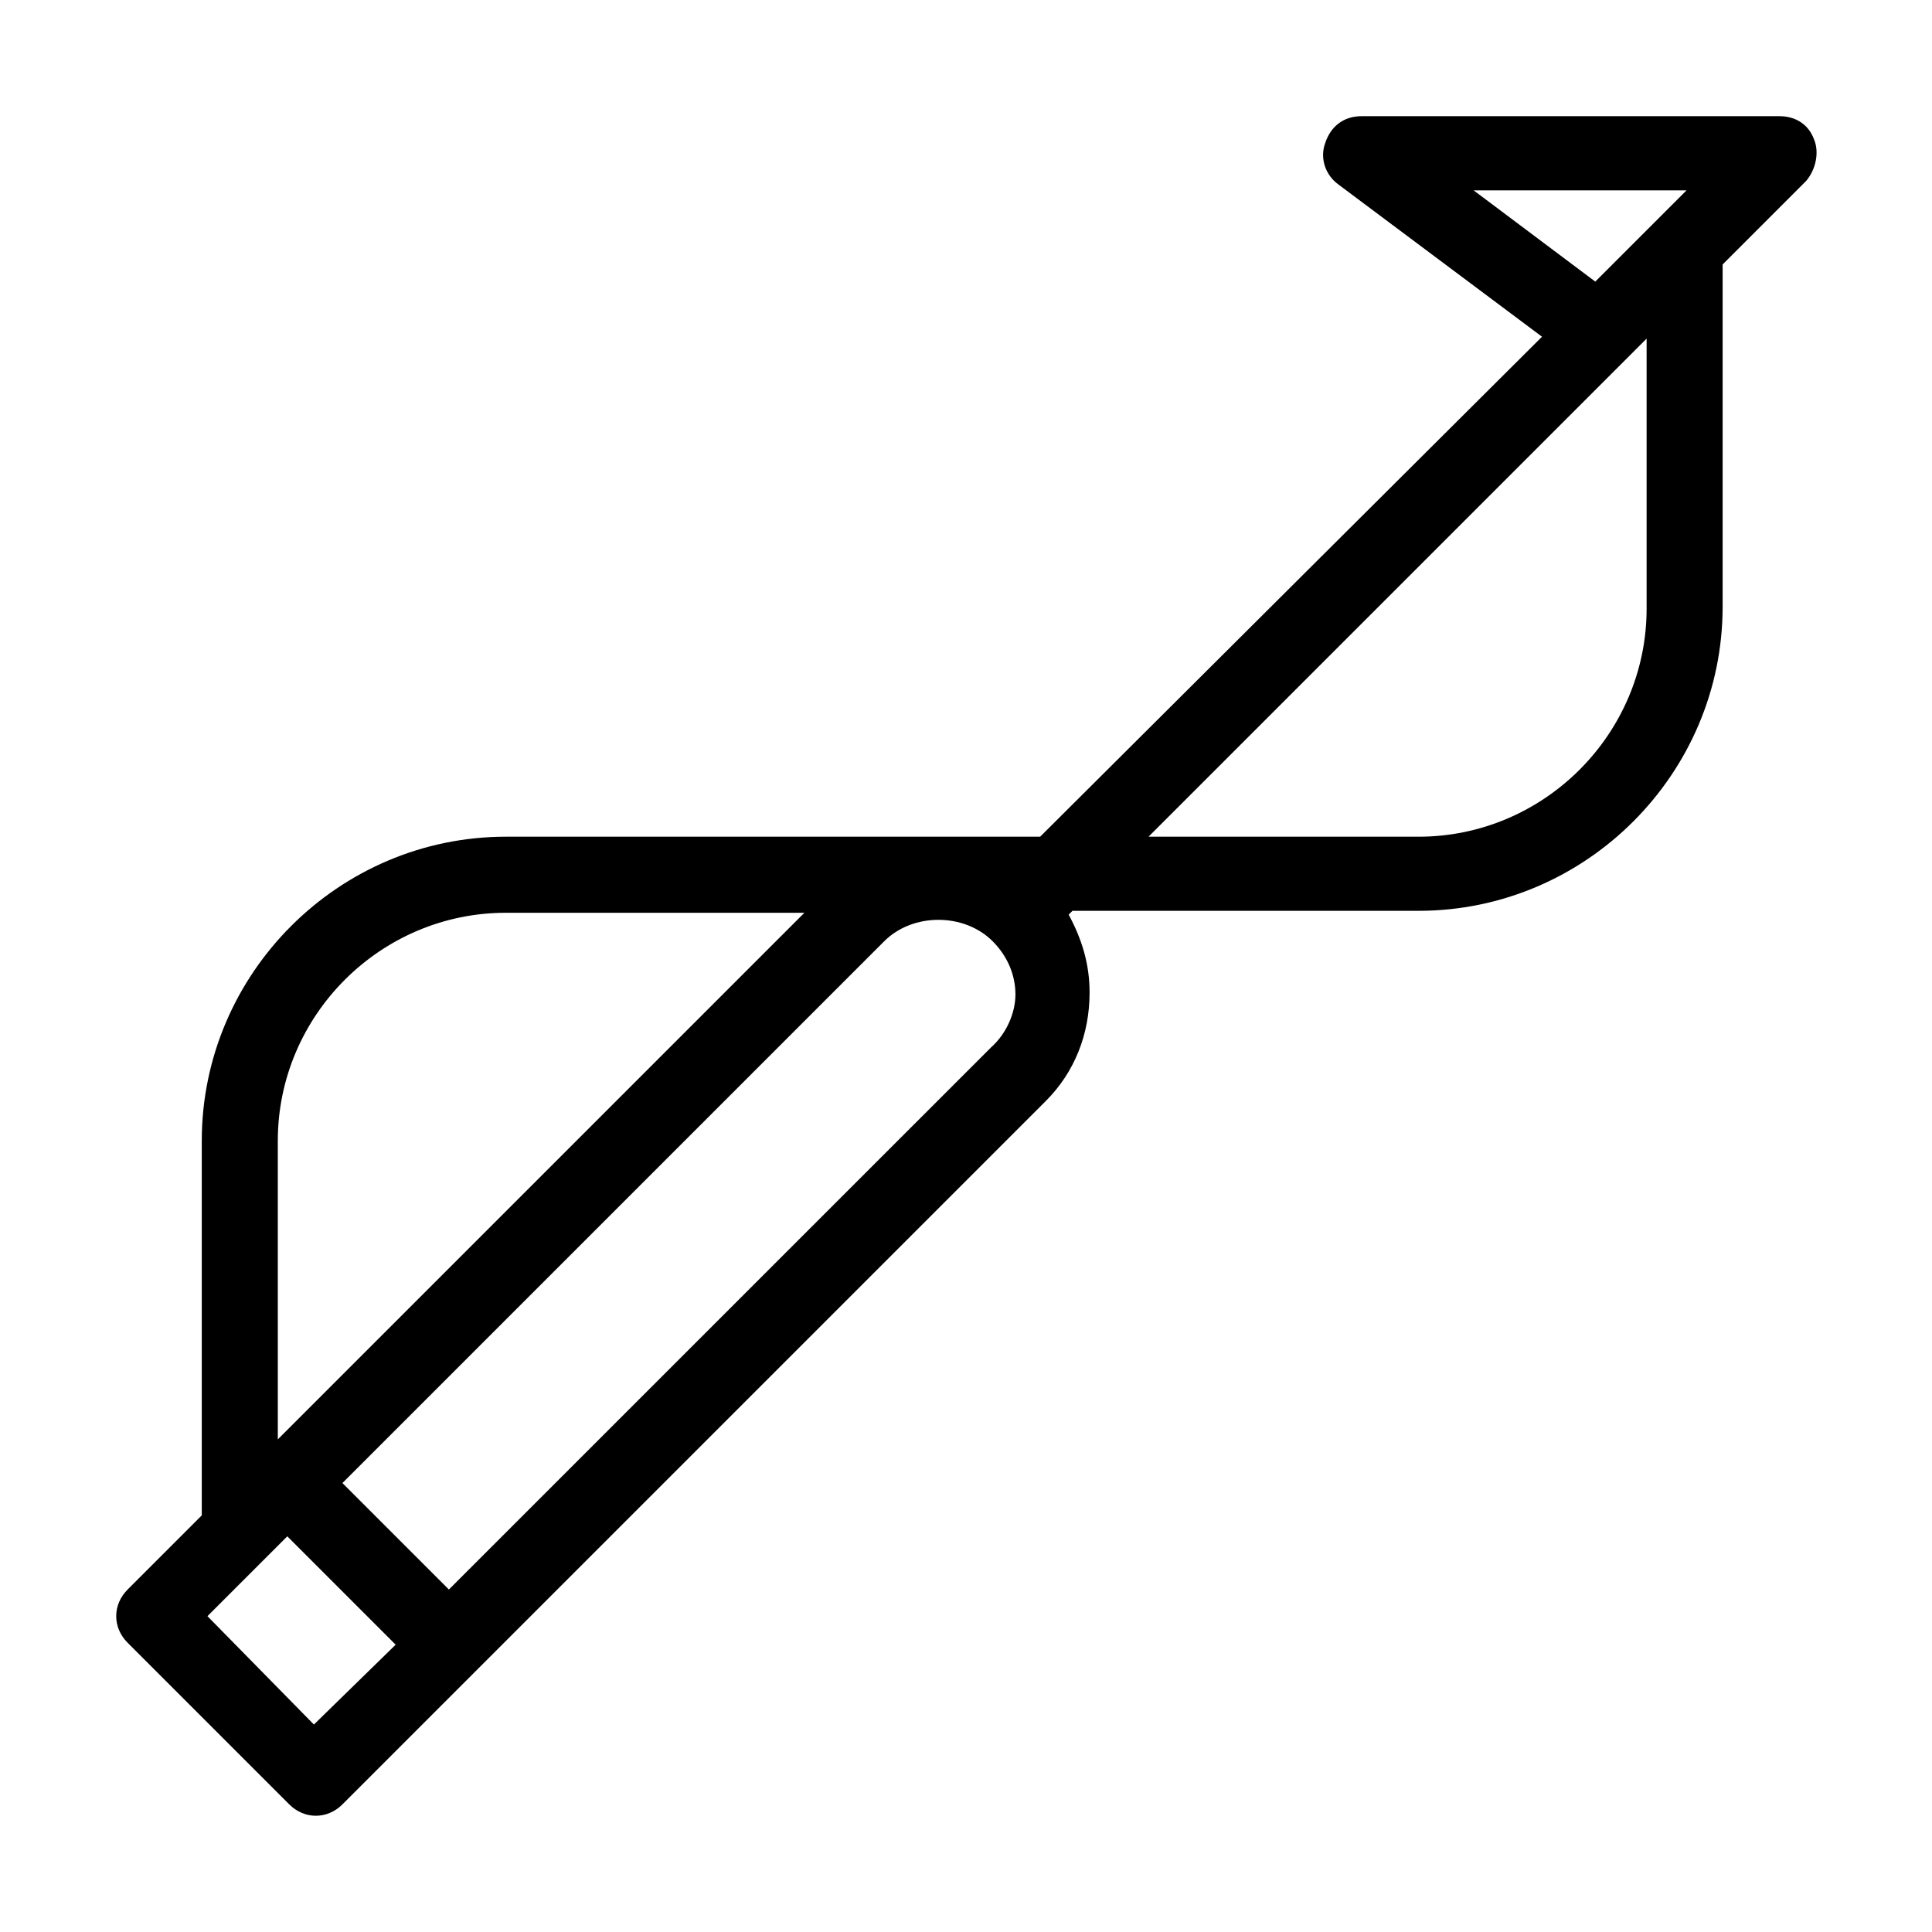
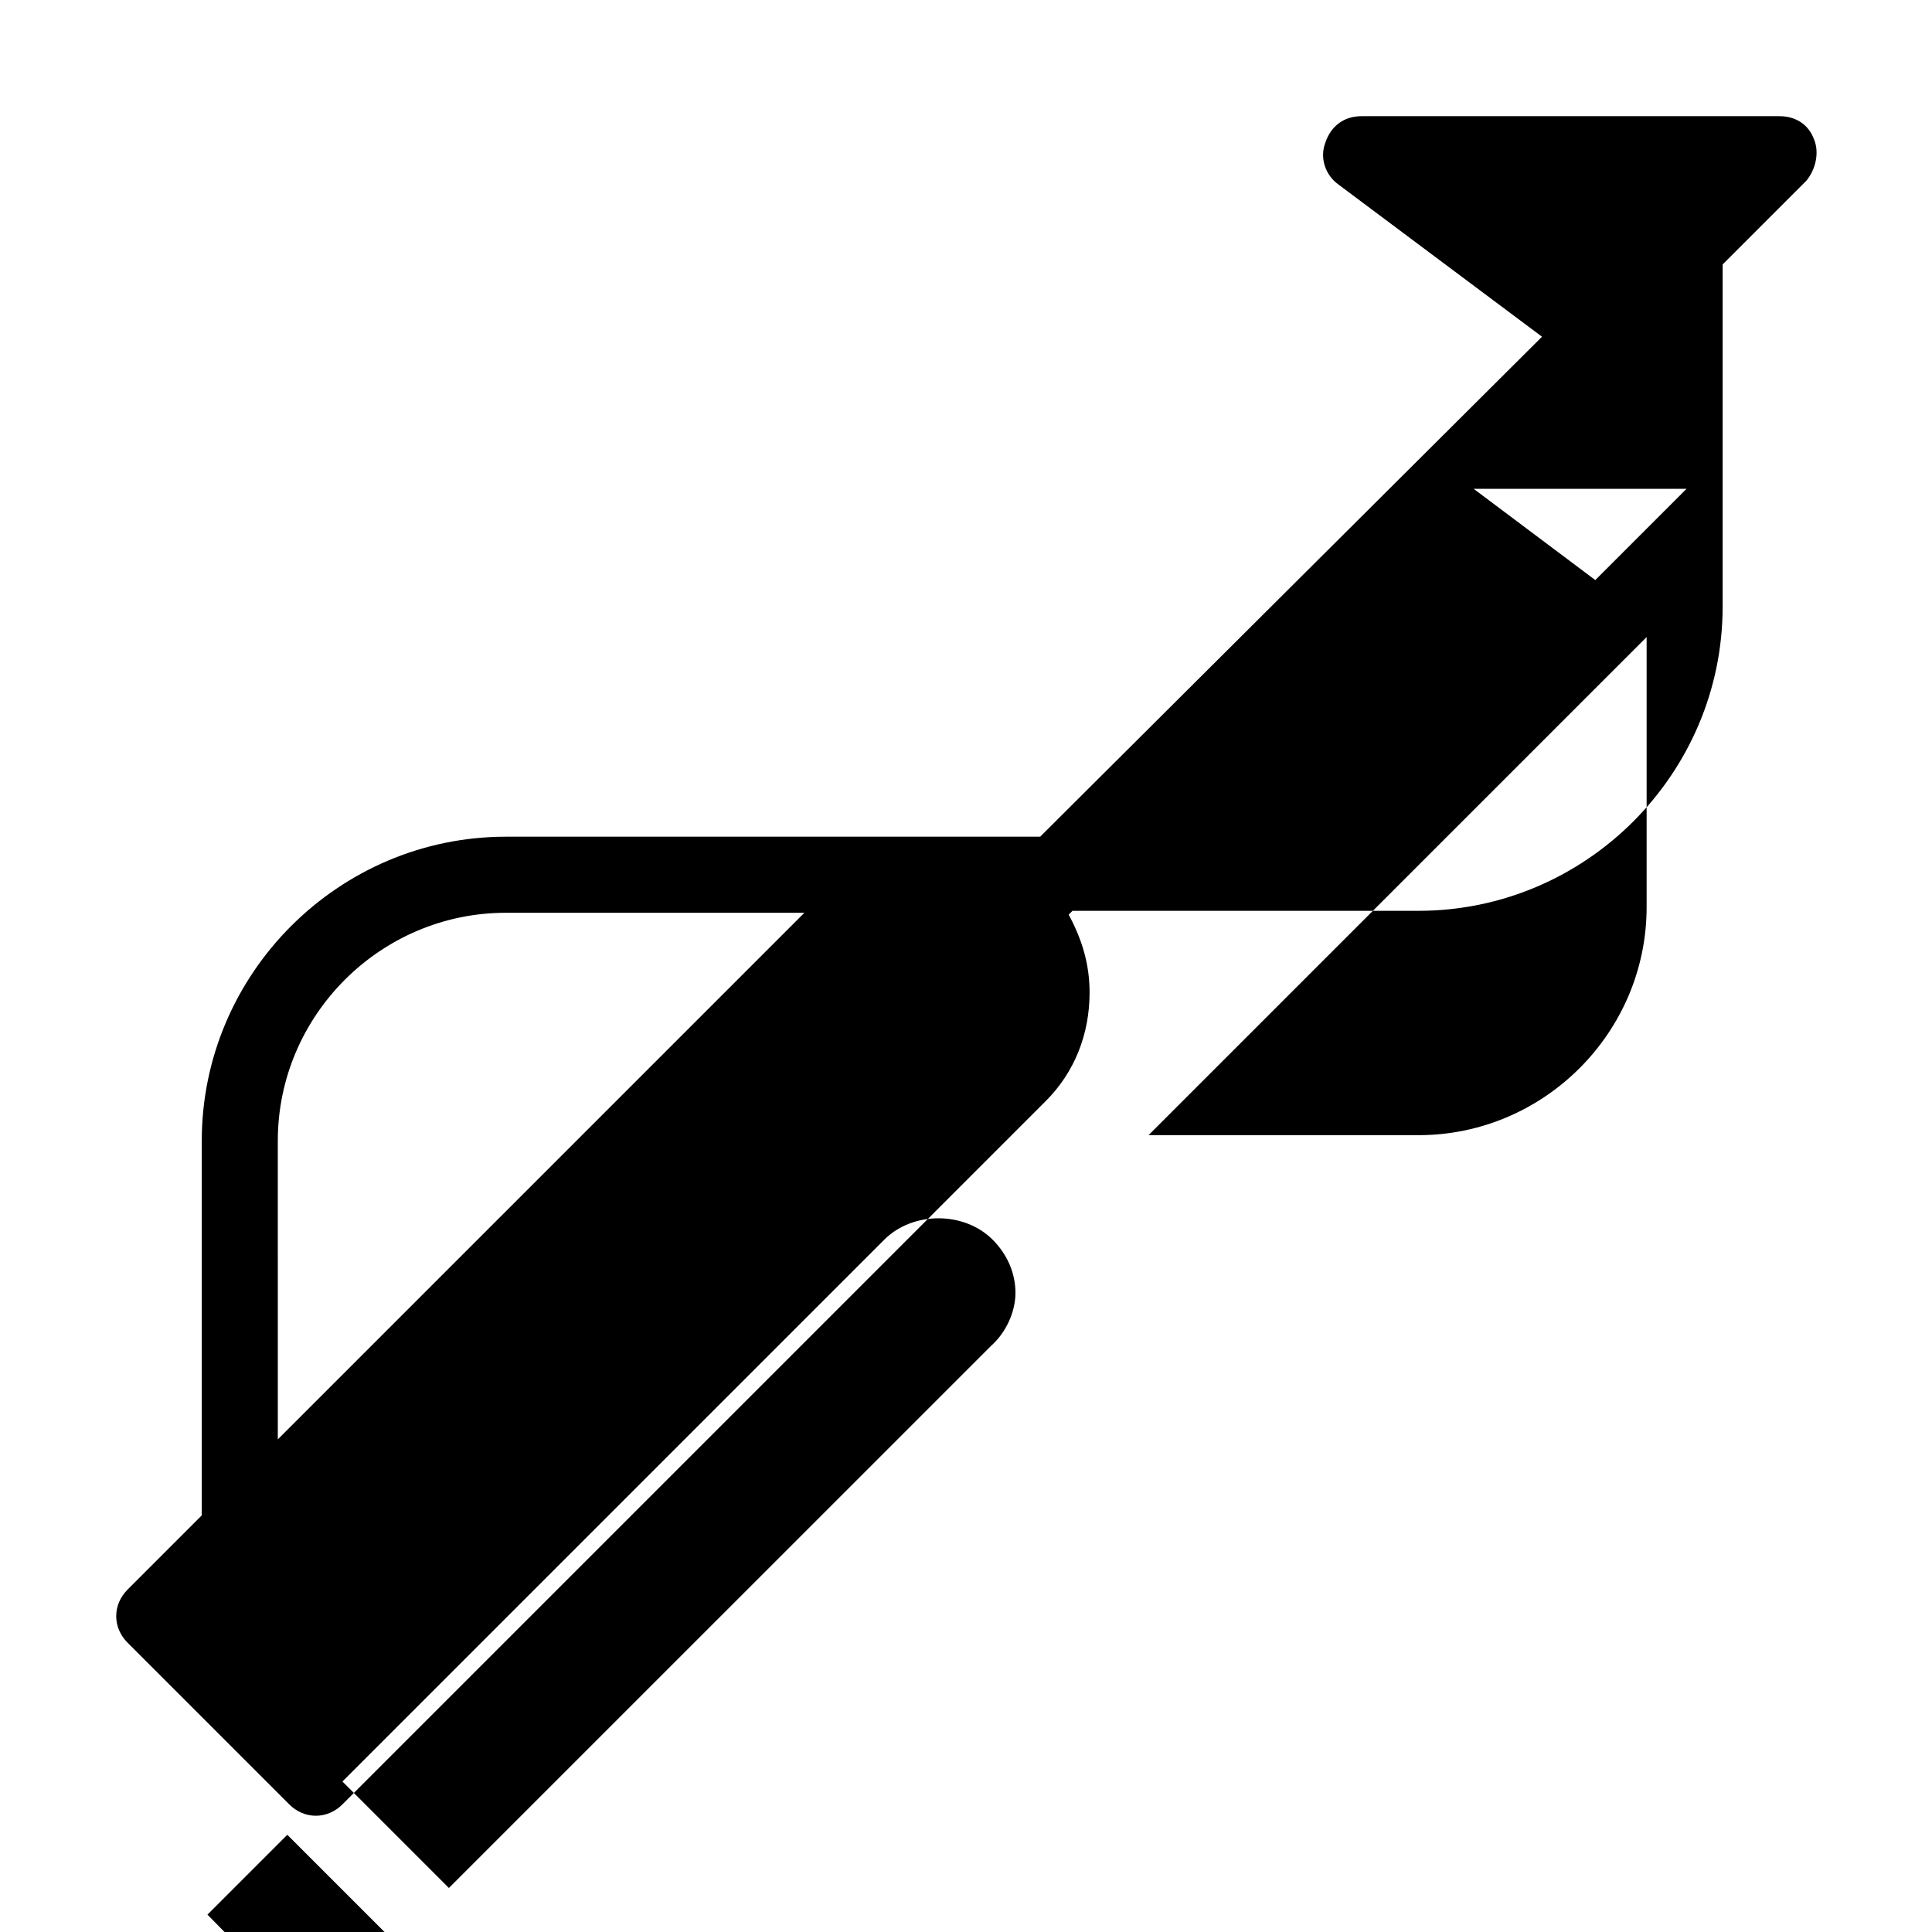
<svg xmlns="http://www.w3.org/2000/svg" fill="#000000" width="800px" height="800px" version="1.1" viewBox="144 144 512 512">
-   <path d="m624.7 180.84c-1.512-4.031-5.039-6.047-9.07-6.047h-110.84c-4.535 0-8.062 2.519-9.574 7.055-1.512 4.031 0 8.566 3.527 11.082l53.906 40.305-133 132.5h-141.57c-44.336 0-80.609 36.273-80.609 80.609v99.25l-19.648 19.648c-4.031 4.031-4.031 10.078 0 14.105l42.824 42.824c2.016 2.016 4.535 3.023 7.055 3.023s5.039-1.008 7.055-3.023l186.41-186.41c7.559-7.559 11.586-17.633 11.586-28.719 0-7.559-2.016-14.105-5.543-20.656l1.008-1.008h91.691c44.336 0 80.609-36.273 80.609-80.609v-90.688l22.168-22.168c2.519-3.016 3.527-7.551 2.016-11.078zm-407.08 265.51c0-33.25 27.207-60.457 60.457-60.457h79.098l-139.55 139.55zm9.57 154.67-28.215-28.719 21.16-21.16 28.719 28.719zm179.36-179.36-143.59 143.58-28.215-28.215 143.59-143.59c7.559-7.559 21.16-7.559 28.719 0 4.031 4.031 6.047 9.07 6.047 14.105 0 5.043-2.519 10.586-6.551 14.113zm173.82-116.38c0 33.25-27.207 60.457-60.457 60.457h-71.543l132-132zm-13.605-86.652-32.242-24.184h56.426z" />
+   <path d="m624.7 180.84c-1.512-4.031-5.039-6.047-9.07-6.047h-110.84c-4.535 0-8.062 2.519-9.574 7.055-1.512 4.031 0 8.566 3.527 11.082l53.906 40.305-133 132.5h-141.57c-44.336 0-80.609 36.273-80.609 80.609v99.25l-19.648 19.648c-4.031 4.031-4.031 10.078 0 14.105l42.824 42.824c2.016 2.016 4.535 3.023 7.055 3.023s5.039-1.008 7.055-3.023l186.41-186.41c7.559-7.559 11.586-17.633 11.586-28.719 0-7.559-2.016-14.105-5.543-20.656l1.008-1.008h91.691c44.336 0 80.609-36.273 80.609-80.609v-90.688l22.168-22.168c2.519-3.016 3.527-7.551 2.016-11.078zm-407.08 265.51c0-33.25 27.207-60.457 60.457-60.457h79.098l-139.55 139.55m9.57 154.67-28.215-28.719 21.16-21.16 28.719 28.719zm179.36-179.36-143.59 143.58-28.215-28.215 143.59-143.59c7.559-7.559 21.16-7.559 28.719 0 4.031 4.031 6.047 9.07 6.047 14.105 0 5.043-2.519 10.586-6.551 14.113zm173.82-116.38c0 33.25-27.207 60.457-60.457 60.457h-71.543l132-132zm-13.605-86.652-32.242-24.184h56.426z" />
</svg>